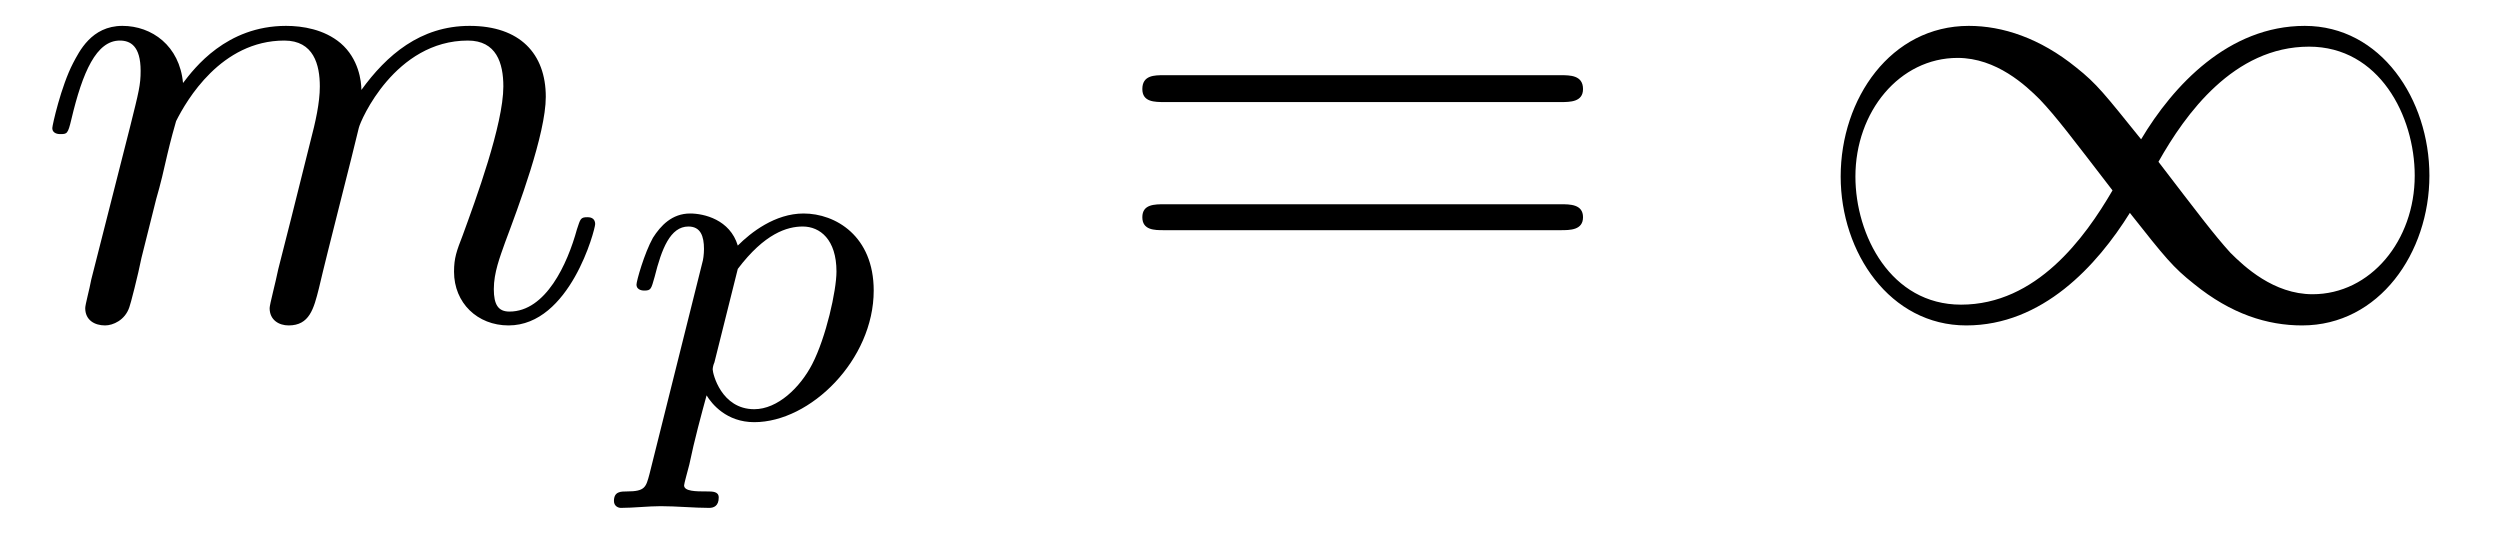
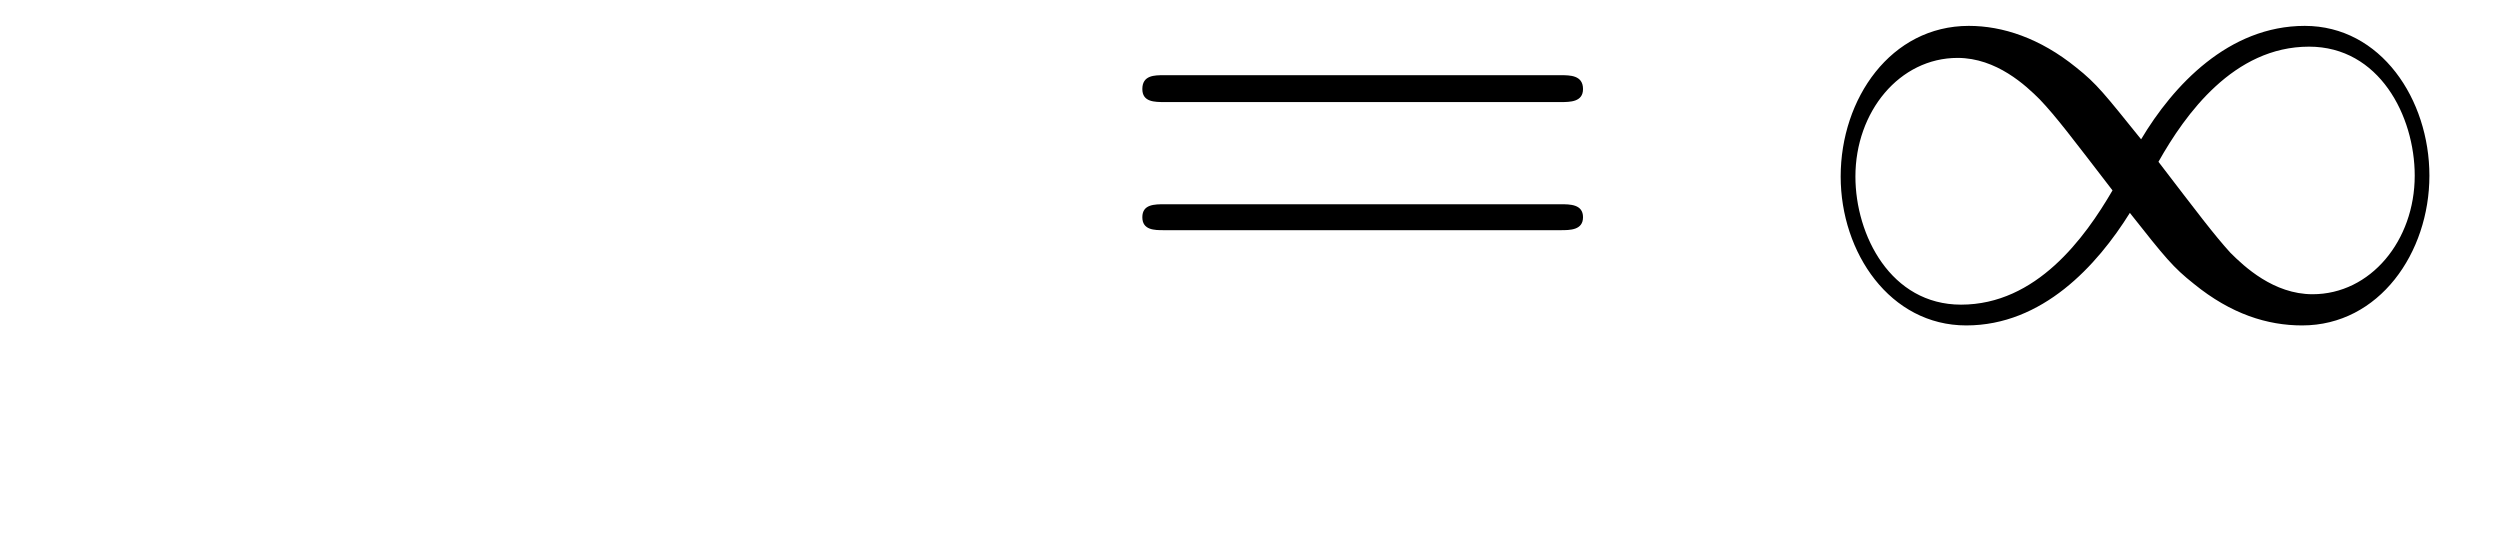
<svg xmlns="http://www.w3.org/2000/svg" xmlns:xlink="http://www.w3.org/1999/xlink" viewBox="0 0 45.118 9.768" version="1.2">
  <defs>
    <g>
      <symbol overflow="visible" id="glyph0-0">
        <path style="stroke:none;" d="" />
      </symbol>
      <symbol overflow="visible" id="glyph0-1">
-         <path style="stroke:none;" d="M 1.047 -0.703 C 1.016 -0.531 0.938 -0.25 0.938 -0.188 C 0.938 0.031 1.109 0.125 1.297 0.125 C 1.438 0.125 1.656 0.031 1.734 -0.203 C 1.75 -0.234 1.891 -0.781 1.953 -1.094 L 2.219 -2.156 C 2.297 -2.422 2.359 -2.688 2.422 -2.969 C 2.469 -3.172 2.562 -3.516 2.578 -3.562 C 2.766 -3.938 3.391 -5.016 4.531 -5.016 C 5.062 -5.016 5.172 -4.578 5.172 -4.188 C 5.172 -3.891 5.094 -3.547 5 -3.188 L 4.656 -1.812 L 4.422 -0.891 C 4.375 -0.656 4.266 -0.25 4.266 -0.188 C 4.266 0.031 4.438 0.125 4.609 0.125 C 4.984 0.125 5.062 -0.172 5.156 -0.547 C 5.312 -1.219 5.766 -2.969 5.875 -3.438 C 5.906 -3.578 6.531 -5.016 7.844 -5.016 C 8.359 -5.016 8.484 -4.609 8.484 -4.188 C 8.484 -3.5 7.984 -2.141 7.75 -1.5 C 7.641 -1.219 7.594 -1.094 7.594 -0.844 C 7.594 -0.281 8.016 0.125 8.578 0.125 C 9.688 0.125 10.141 -1.609 10.141 -1.703 C 10.141 -1.828 10.031 -1.828 10 -1.828 C 9.875 -1.828 9.875 -1.797 9.812 -1.609 C 9.641 -0.984 9.25 -0.125 8.594 -0.125 C 8.391 -0.125 8.312 -0.25 8.312 -0.531 C 8.312 -0.828 8.422 -1.109 8.516 -1.375 C 8.75 -2 9.25 -3.328 9.25 -4 C 9.25 -4.781 8.781 -5.281 7.875 -5.281 C 6.984 -5.281 6.375 -4.75 5.922 -4.125 C 5.922 -4.281 5.875 -4.688 5.547 -4.969 C 5.25 -5.219 4.859 -5.281 4.562 -5.281 C 3.484 -5.281 2.906 -4.516 2.703 -4.25 C 2.641 -4.922 2.141 -5.281 1.609 -5.281 C 1.047 -5.281 0.828 -4.812 0.719 -4.609 C 0.5 -4.188 0.344 -3.484 0.344 -3.438 C 0.344 -3.328 0.469 -3.328 0.484 -3.328 C 0.609 -3.328 0.625 -3.328 0.688 -3.594 C 0.891 -4.453 1.141 -5.016 1.562 -5.016 C 1.75 -5.016 1.938 -4.922 1.938 -4.469 C 1.938 -4.219 1.906 -4.094 1.75 -3.469 Z M 1.047 -0.703 " />
-       </symbol>
+         </symbol>
      <symbol overflow="visible" id="glyph1-0">
        <path style="stroke:none;" d="" />
      </symbol>
      <symbol overflow="visible" id="glyph1-1">
-         <path style="stroke:none;" d="M 0.625 1.016 C 0.562 1.25 0.547 1.328 0.219 1.328 C 0.109 1.328 -0.016 1.328 -0.016 1.5 C -0.016 1.594 0.062 1.625 0.109 1.625 C 0.328 1.625 0.609 1.594 0.828 1.594 C 1.109 1.594 1.438 1.625 1.703 1.625 C 1.781 1.625 1.875 1.594 1.875 1.438 C 1.875 1.328 1.766 1.328 1.656 1.328 C 1.469 1.328 1.25 1.328 1.25 1.219 C 1.25 1.188 1.312 0.969 1.344 0.844 C 1.438 0.391 1.562 -0.062 1.656 -0.406 C 1.75 -0.25 2.016 0.078 2.516 0.078 C 3.531 0.078 4.672 -1.047 4.672 -2.297 C 4.672 -3.281 3.984 -3.688 3.406 -3.688 C 2.891 -3.688 2.453 -3.344 2.219 -3.109 C 2.078 -3.578 1.609 -3.688 1.359 -3.688 C 1.031 -3.688 0.828 -3.469 0.688 -3.25 C 0.531 -2.969 0.391 -2.469 0.391 -2.406 C 0.391 -2.297 0.516 -2.297 0.531 -2.297 C 0.656 -2.297 0.656 -2.328 0.719 -2.547 C 0.844 -3.047 1 -3.453 1.328 -3.453 C 1.547 -3.453 1.609 -3.281 1.609 -3.047 C 1.609 -2.953 1.594 -2.844 1.578 -2.797 Z M 2.219 -2.688 C 2.703 -3.328 3.109 -3.453 3.391 -3.453 C 3.703 -3.453 4 -3.219 4 -2.641 C 4 -2.297 3.812 -1.453 3.562 -0.969 C 3.344 -0.547 2.938 -0.156 2.516 -0.156 C 1.922 -0.156 1.766 -0.797 1.766 -0.875 C 1.766 -0.906 1.781 -0.969 1.797 -1 Z M 2.219 -2.688 " />
-       </symbol>
+         </symbol>
      <symbol overflow="visible" id="glyph2-0">
        <path style="stroke:none;" d="" />
      </symbol>
      <symbol overflow="visible" id="glyph2-1">
        <path style="stroke:none;" d="M 8.219 -3.906 C 8.391 -3.906 8.625 -3.906 8.625 -4.141 C 8.625 -4.391 8.391 -4.391 8.219 -4.391 L 1.062 -4.391 C 0.891 -4.391 0.672 -4.391 0.672 -4.141 C 0.672 -3.906 0.891 -3.906 1.078 -3.906 Z M 8.219 -1.594 C 8.391 -1.594 8.625 -1.594 8.625 -1.828 C 8.625 -2.062 8.391 -2.062 8.219 -2.062 L 1.078 -2.062 C 0.891 -2.062 0.672 -2.062 0.672 -1.828 C 0.672 -1.594 0.891 -1.594 1.062 -1.594 Z M 8.219 -1.594 " />
      </symbol>
      <symbol overflow="visible" id="glyph3-0">
-         <path style="stroke:none;" d="" />
-       </symbol>
+         </symbol>
      <symbol overflow="visible" id="glyph3-1">
        <path style="stroke:none;" d="M 6.078 -3.234 C 5.422 -4.047 5.281 -4.234 4.906 -4.531 C 4.25 -5.062 3.578 -5.281 2.969 -5.281 C 1.562 -5.281 0.656 -3.969 0.656 -2.562 C 0.656 -1.188 1.547 0.125 2.922 0.125 C 4.297 0.125 5.281 -0.953 5.875 -1.906 C 6.516 -1.094 6.656 -0.922 7.031 -0.625 C 7.703 -0.078 8.359 0.125 8.984 0.125 C 10.375 0.125 11.281 -1.188 11.281 -2.578 C 11.281 -3.953 10.406 -5.281 9.031 -5.281 C 7.656 -5.281 6.656 -4.203 6.078 -3.234 Z M 6.391 -2.828 C 6.875 -3.688 7.75 -4.906 9.109 -4.906 C 10.375 -4.906 11.016 -3.656 11.016 -2.578 C 11.016 -1.406 10.219 -0.438 9.172 -0.438 C 8.469 -0.438 7.938 -0.938 7.688 -1.188 C 7.391 -1.516 7.109 -1.891 6.391 -2.828 Z M 5.562 -2.312 C 5.062 -1.453 4.188 -0.25 2.828 -0.25 C 1.562 -0.25 0.922 -1.5 0.922 -2.562 C 0.922 -3.734 1.719 -4.703 2.766 -4.703 C 3.469 -4.703 4 -4.203 4.25 -3.953 C 4.547 -3.641 4.828 -3.266 5.562 -2.312 Z M 5.562 -2.312 " />
      </symbol>
    </g>
    <clipPath id="clip1">
      <path d="M 11 3 L 16 3 L 16 9.77 L 11 9.77 Z M 11 3 " />
    </clipPath>
  </defs>
  <g id="surface1">
    <g style="fill:rgb(0%,0%,0%);fill-opacity:1;">
      <use xlink:href="#glyph0-1" x="0.6" y="5.748" />
    </g>
    <g clip-path="url(#clip1)" clip-rule="nonzero">
      <g style="fill:rgb(0%,0%,0%);fill-opacity:1;">
        <use xlink:href="#glyph1-1" x="11.096" y="7.541" />
      </g>
    </g>
    <g style="fill:rgb(0%,0%,0%);fill-opacity:1;">
      <use xlink:href="#glyph2-1" x="19.944" y="5.748" />
    </g>
    <g style="fill:rgb(0%,0%,0%);fill-opacity:1;">
      <use xlink:href="#glyph3-1" x="32.563" y="5.748" />
    </g>
  </g>
</svg>